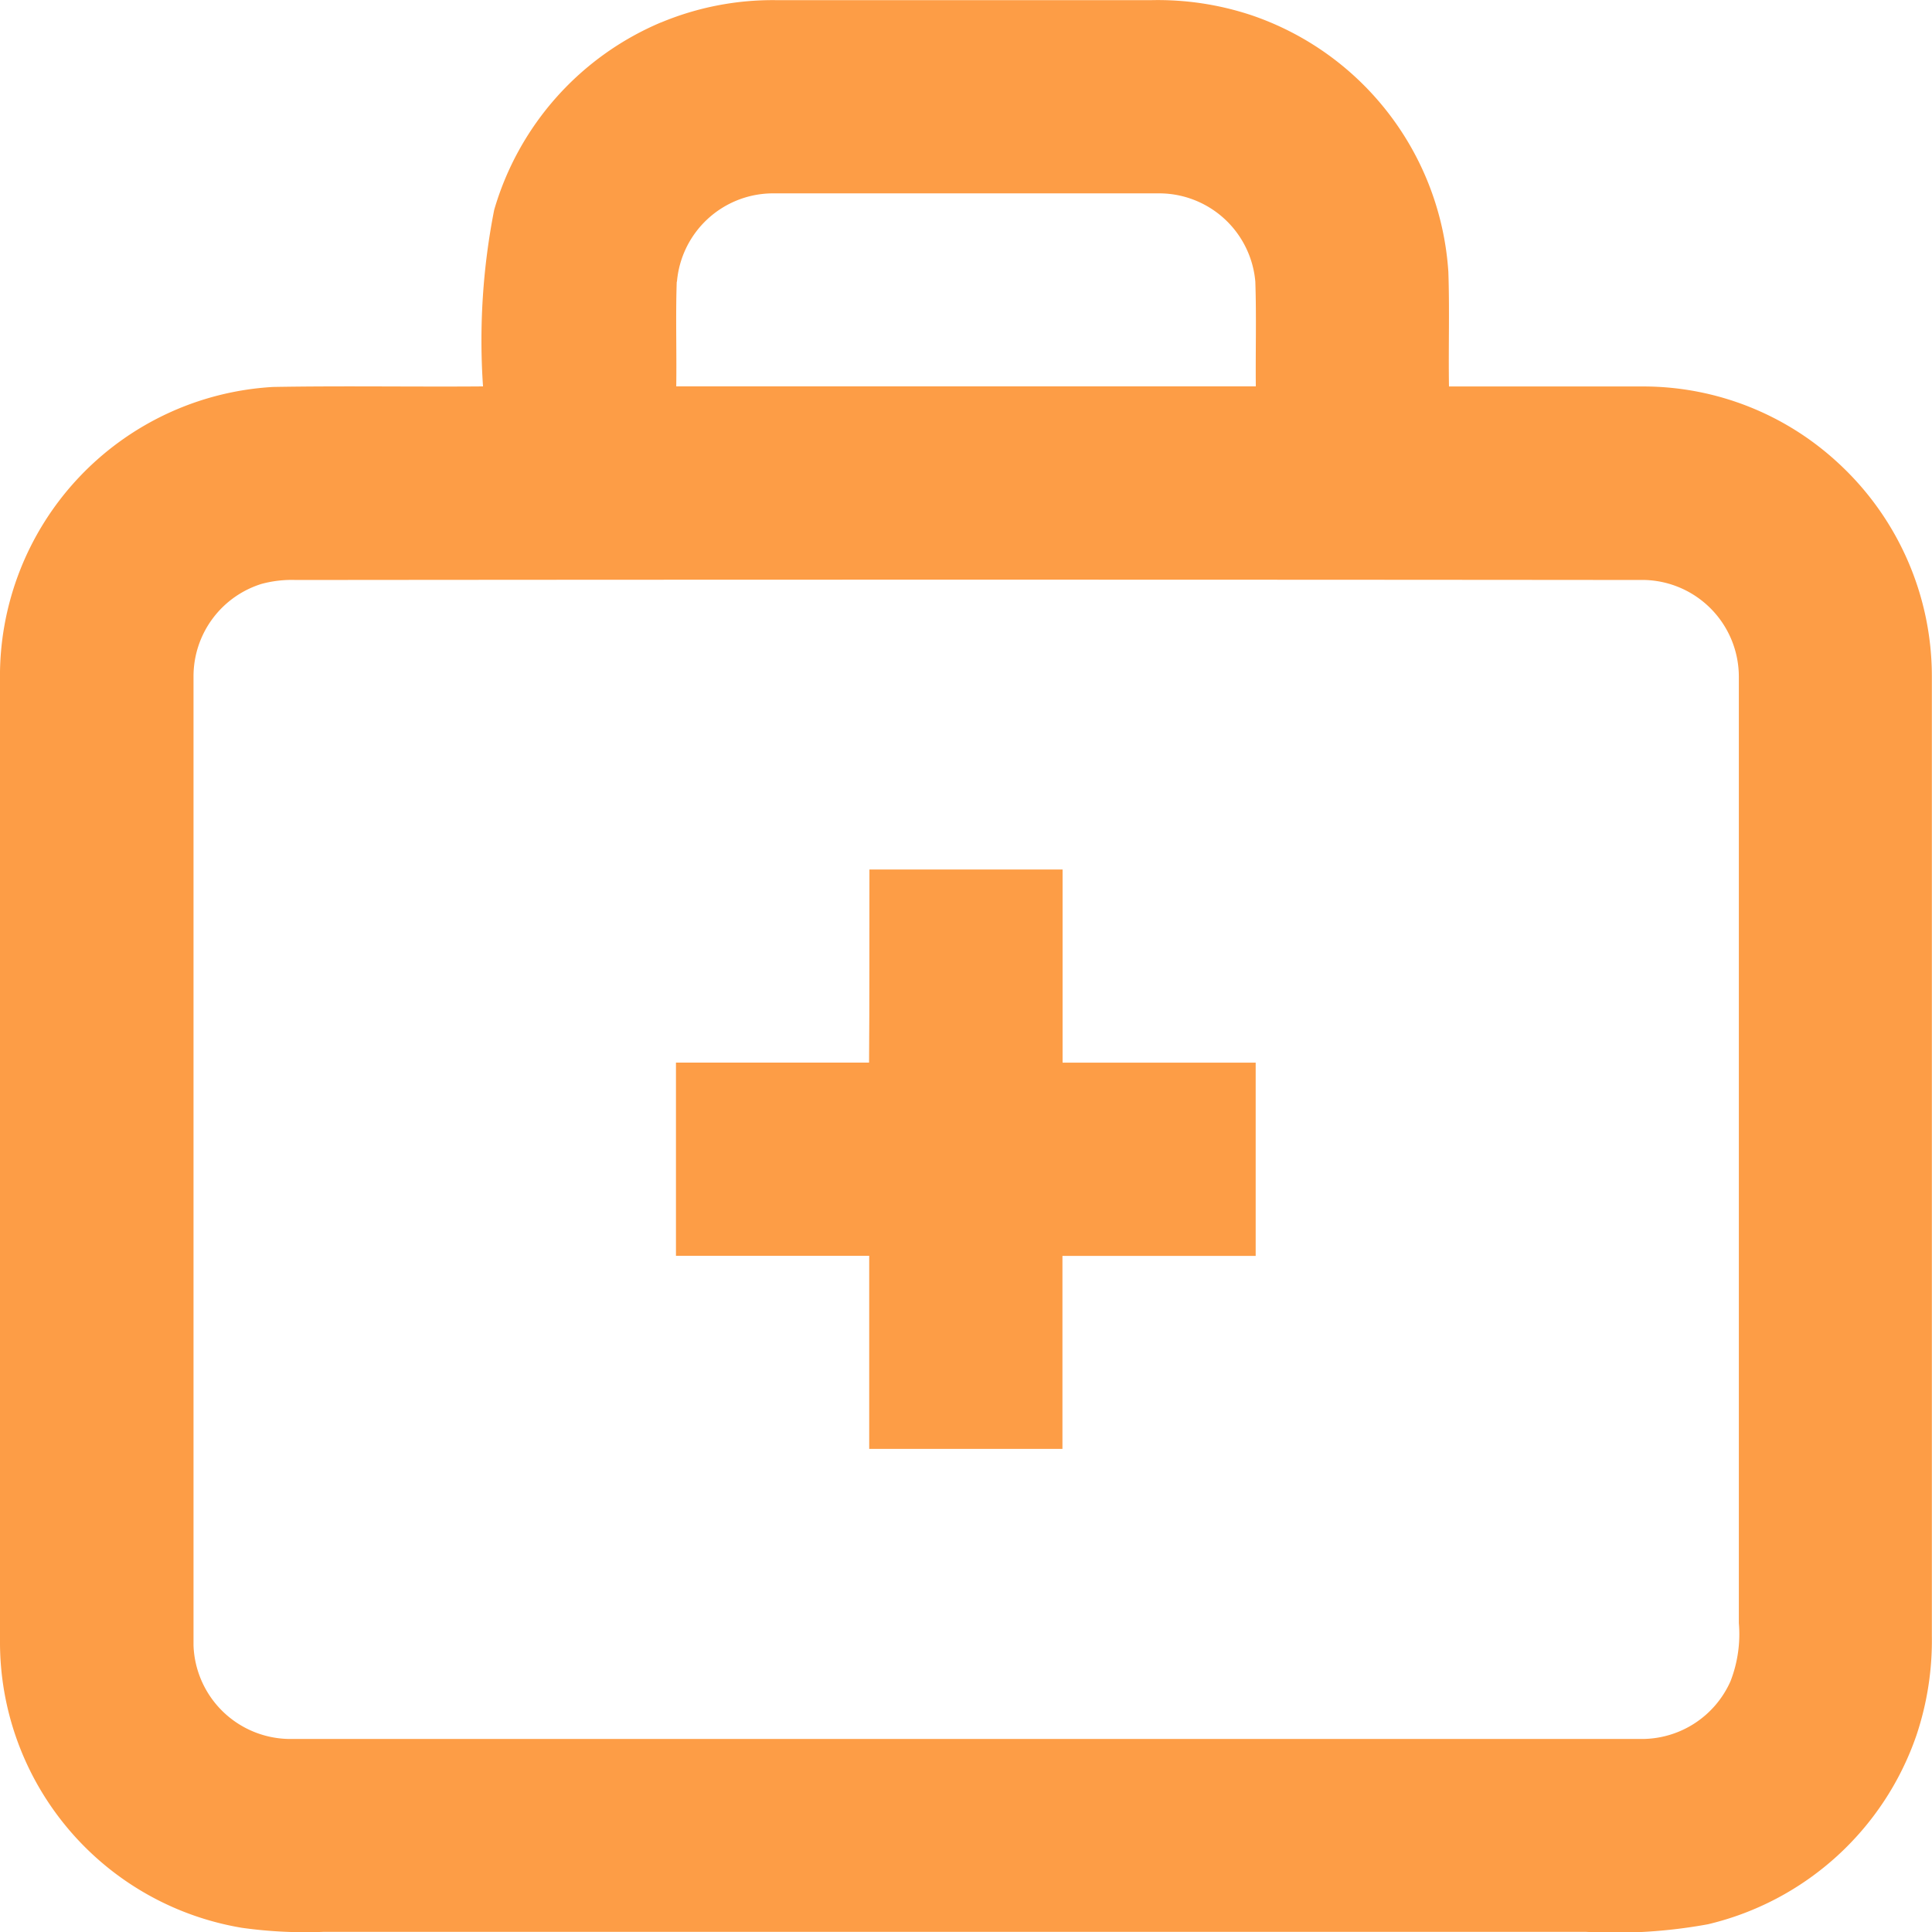
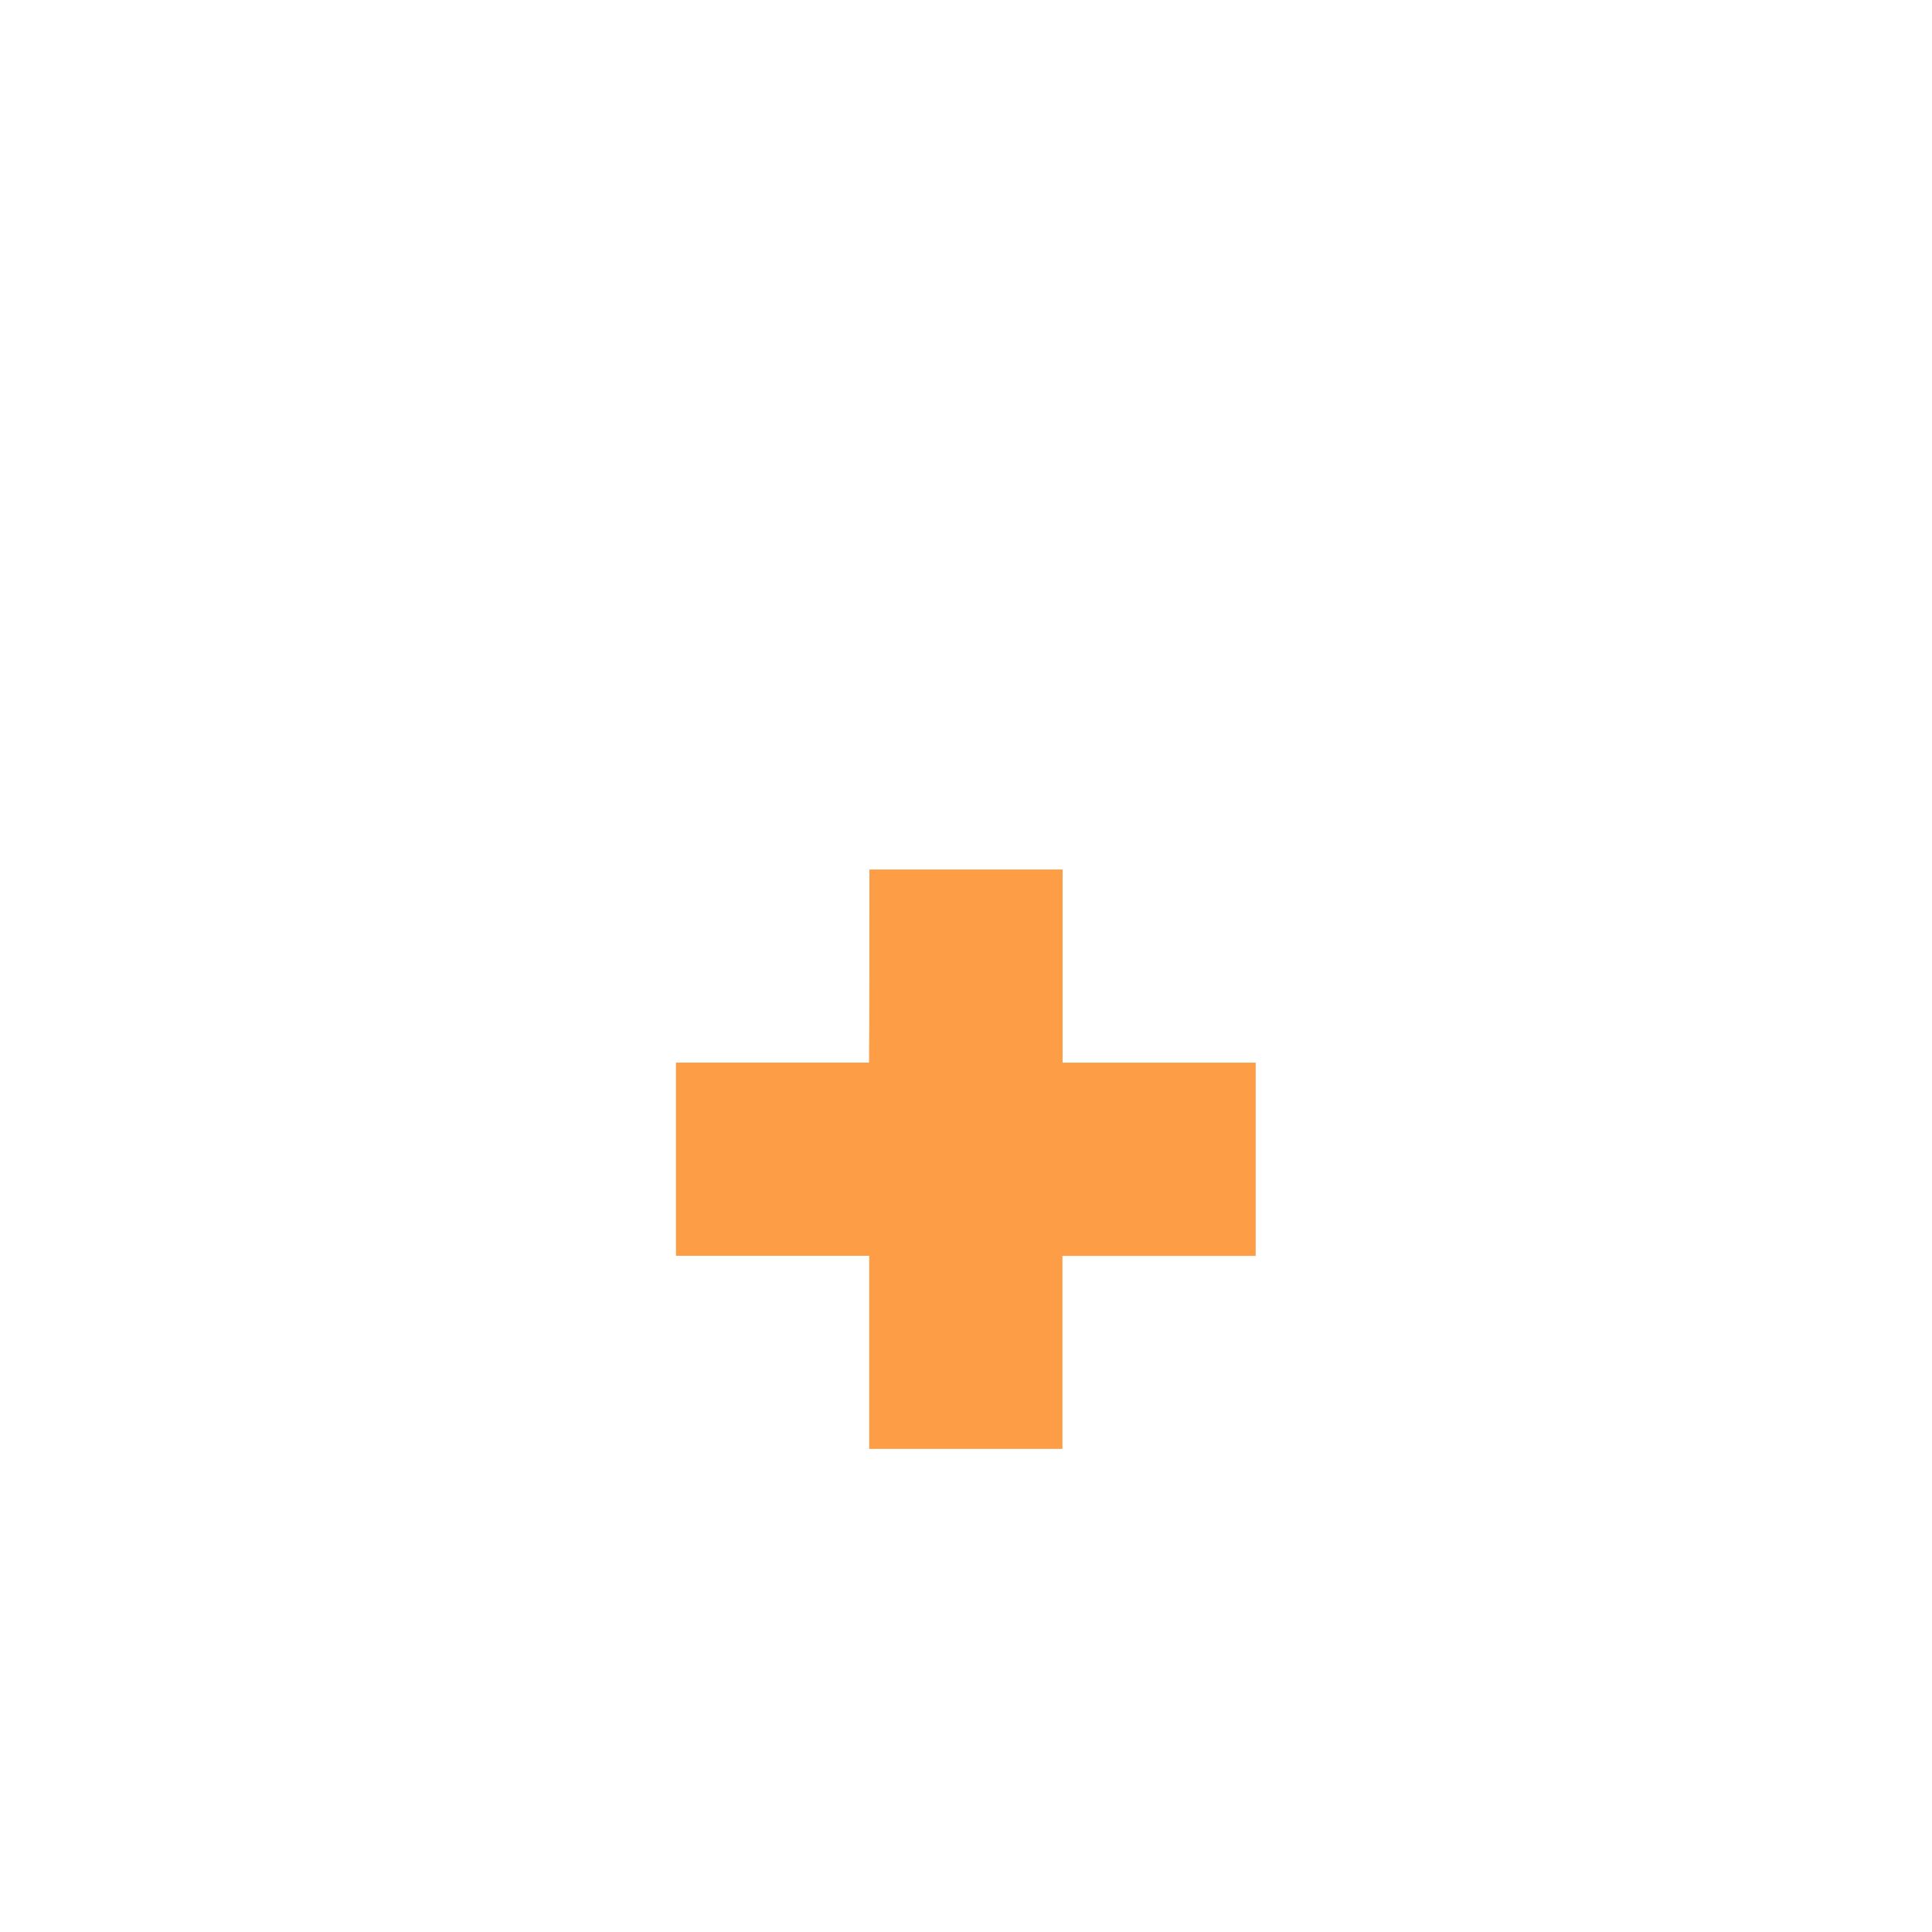
<svg xmlns="http://www.w3.org/2000/svg" width="27.695" height="27.696" viewBox="0 0 27.695 27.696">
  <g id="meet_clinic" transform="translate(-42.658 -42.653)">
-     <path id="Path_291" data-name="Path 291" d="M52.132,42.976a4.161,4.161,0,0,1,1.649-.321h5.385a4.249,4.249,0,0,1,1.431.216,4.174,4.174,0,0,1,2.823,3.678c.019.548,0,1.1.009,1.644.939,0,1.878,0,2.818,0a4.113,4.113,0,0,1,2.744,1.081,4.158,4.158,0,0,1,1.36,3.075q0,6.88,0,13.758a4.281,4.281,0,0,1-.221,1.421,4.181,4.181,0,0,1-2.988,2.709,7.381,7.381,0,0,1-1.746.109H47.29a6.52,6.52,0,0,1-1.164-.058,4.152,4.152,0,0,1-3.468-4.118q0-6.88,0-13.76A4.153,4.153,0,0,1,46.571,48.2c1-.018,2.008,0,3.011-.008a9.679,9.679,0,0,1,.16-2.53,4.182,4.182,0,0,1,2.39-2.687m.227,3.716c-.017.5,0,1-.007,1.5h8.308c-.005-.5.01-1-.007-1.5A1.385,1.385,0,0,0,59.3,45.425q-2.793,0-5.587,0a1.384,1.384,0,0,0-1.351,1.266m-5.951,4.331a1.388,1.388,0,0,0-.979,1.319q0,6.948,0,13.9a1.391,1.391,0,0,0,1.4,1.34H66.178a1.391,1.391,0,0,0,1.287-.829,1.859,1.859,0,0,0,.119-.833q0-6.785,0-13.57a1.388,1.388,0,0,0-1.344-1.382q-9.671-.009-19.341,0A1.656,1.656,0,0,0,46.408,51.023Z" fill="#fd9d46" />
    <path id="Path_292" data-name="Path 292" d="M194.766,234.663h2.769c0,.923,0,1.846,0,2.769q1.383,0,2.768,0,0,1.385,0,2.77c-.924,0-1.847,0-2.77,0q0,1.383,0,2.767-1.385,0-2.77,0,0-1.383,0-2.768c-.923,0-1.846,0-2.77,0,0-.924,0-1.847,0-2.77q1.383,0,2.768,0C194.768,236.509,194.764,235.586,194.766,234.663Z" transform="translate(-139.645 -179.546)" fill="#fd9d46" />
  </g>
</svg>